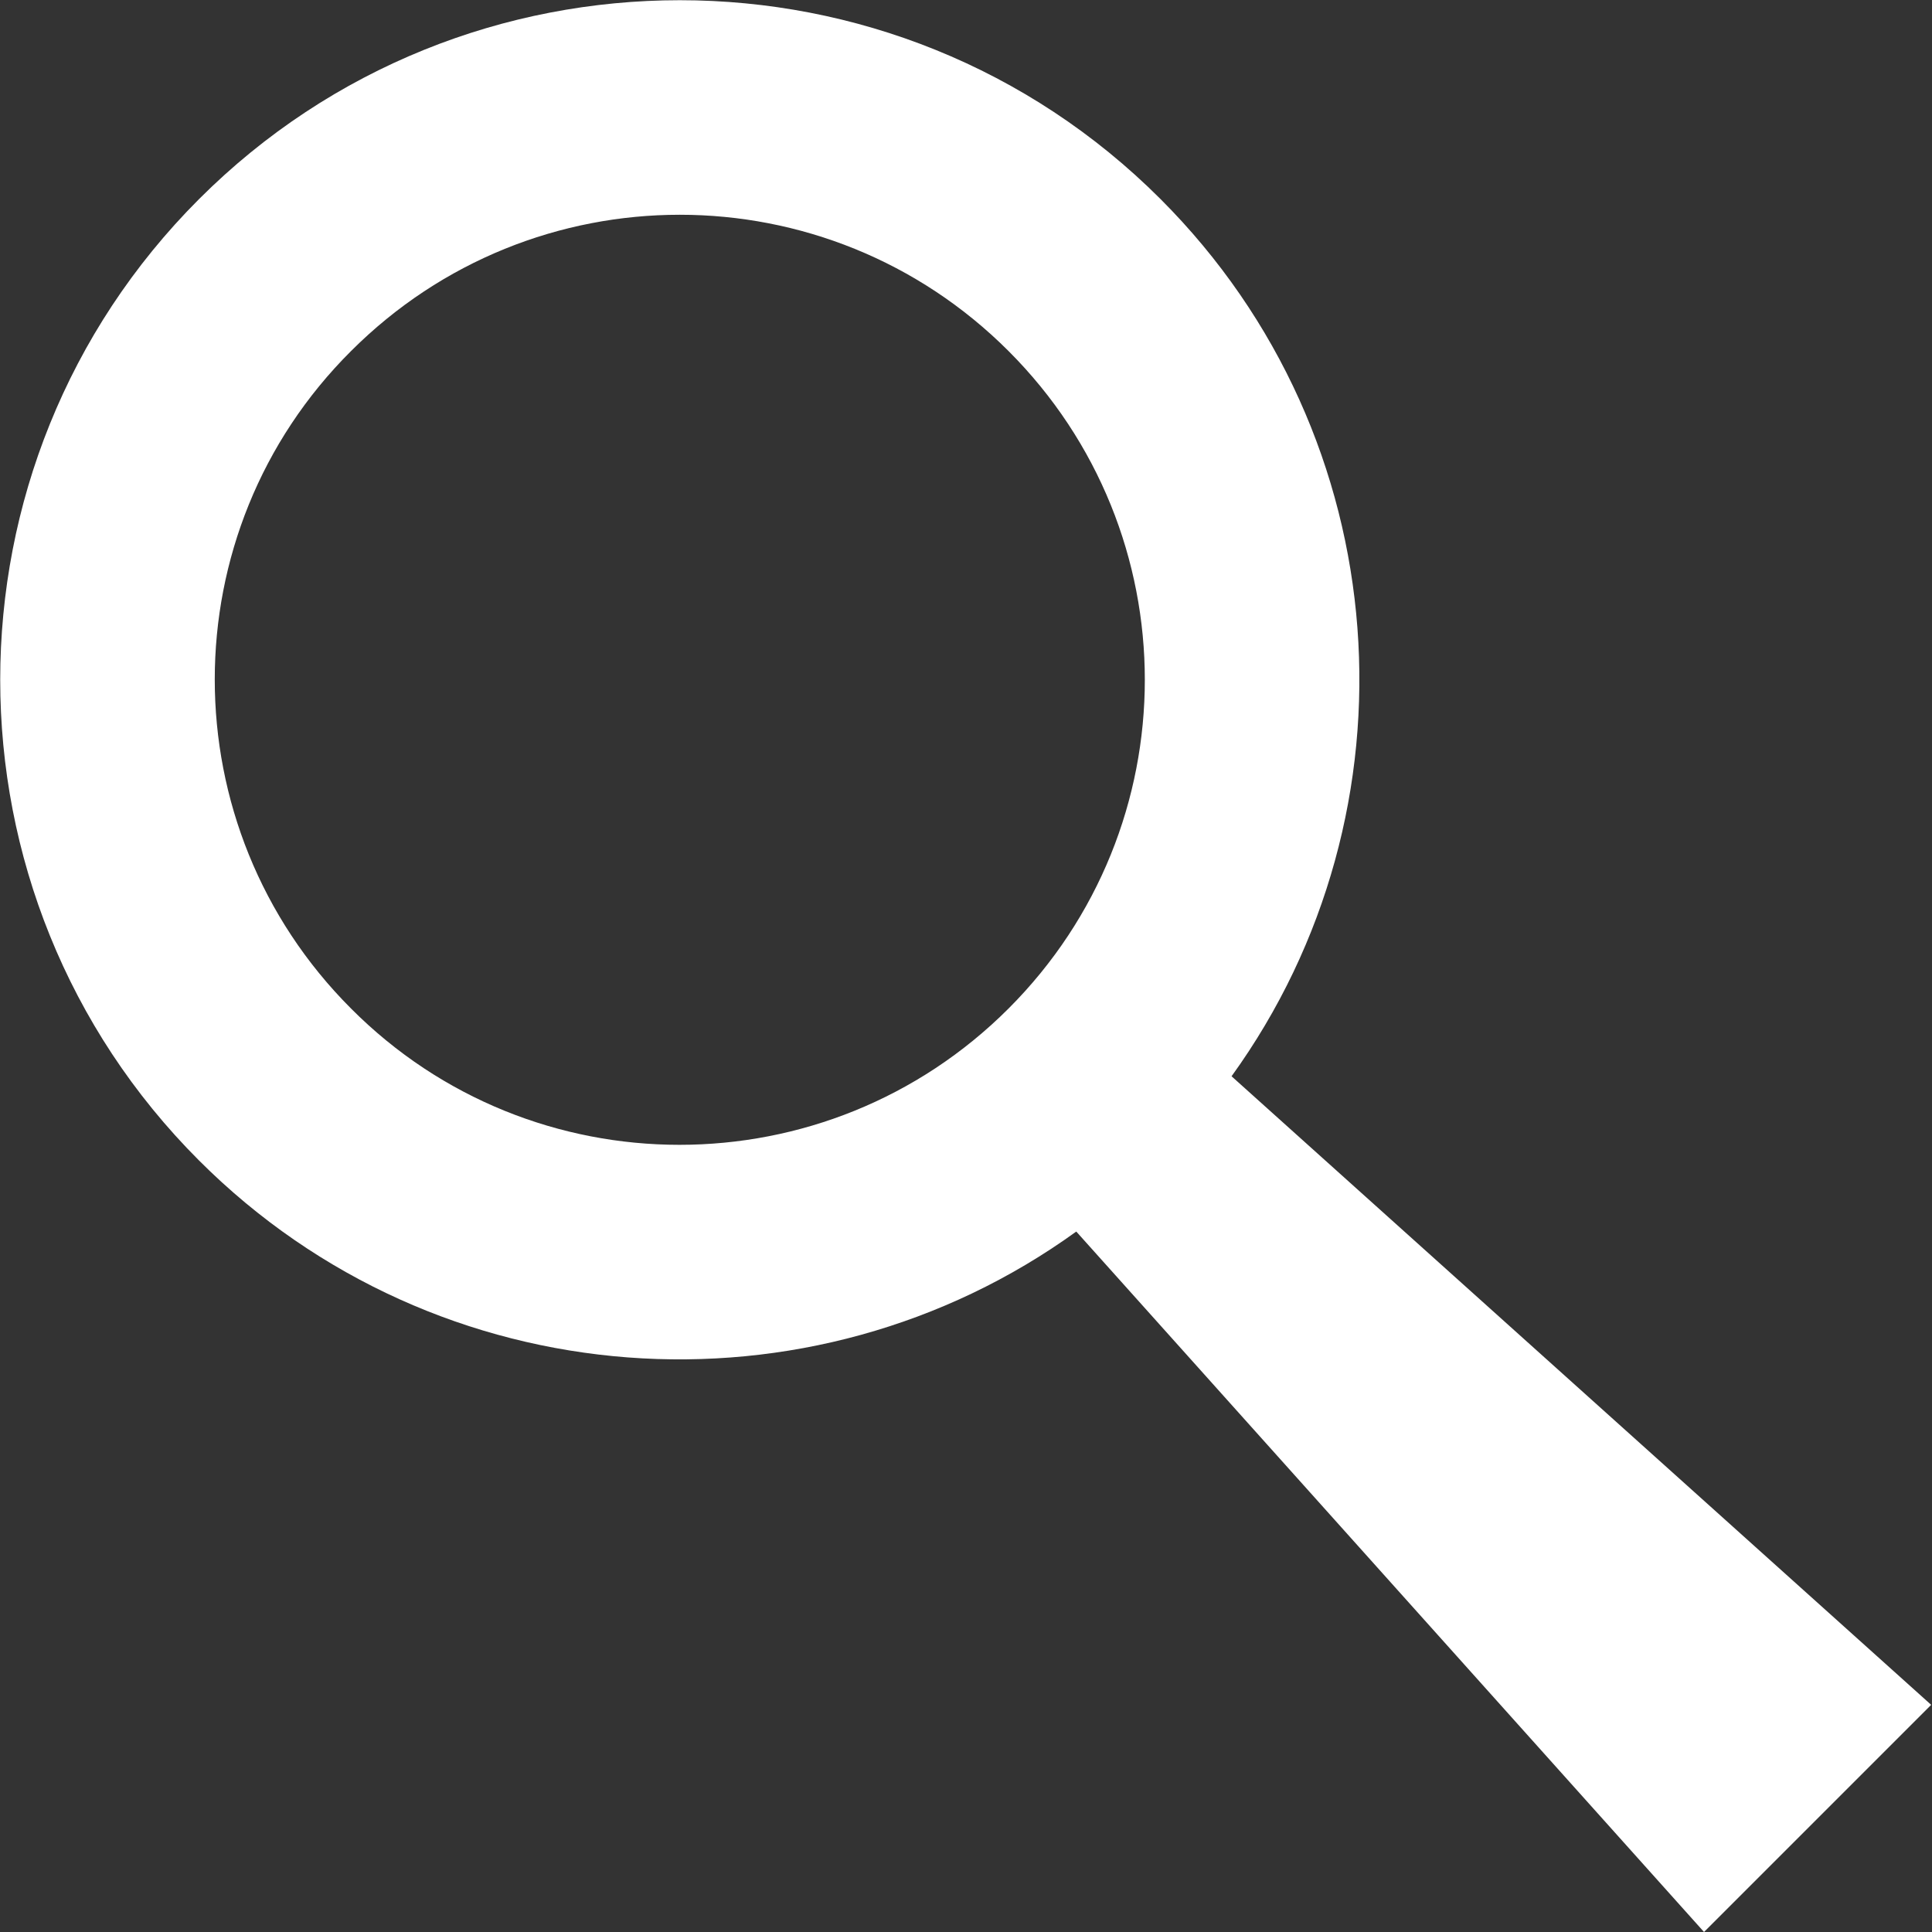
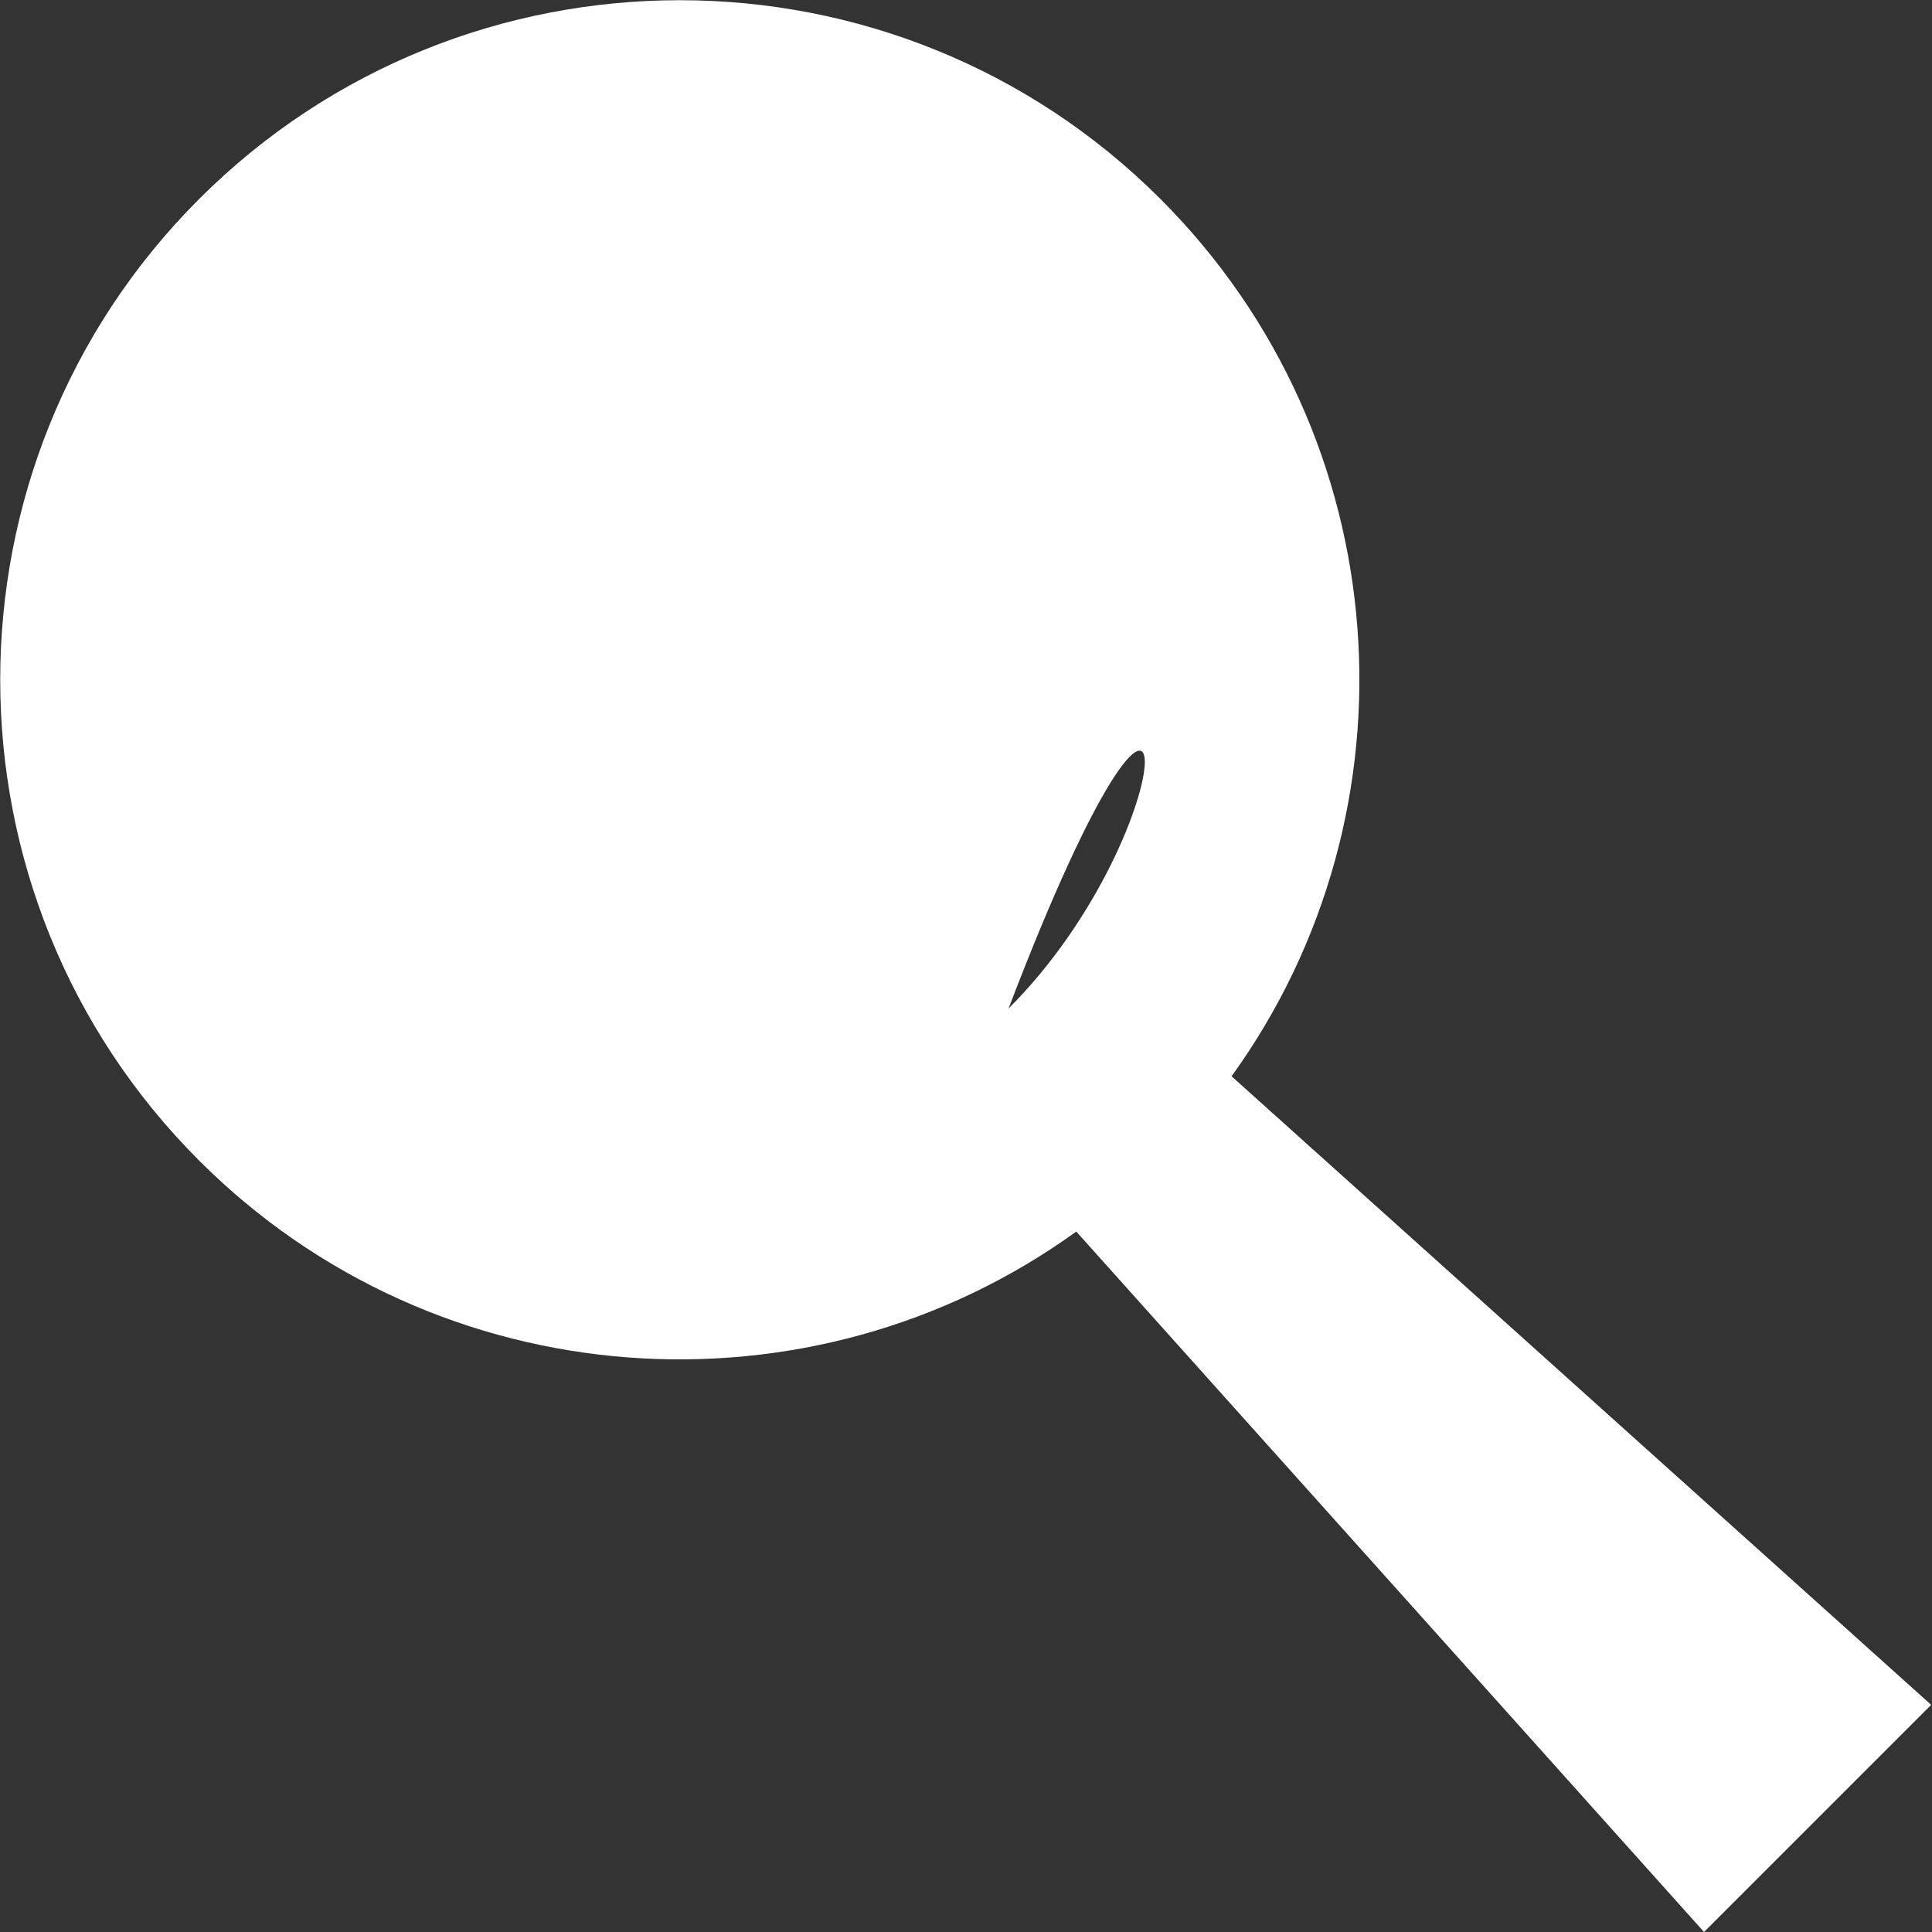
<svg xmlns="http://www.w3.org/2000/svg" version="1.2" baseProfile="tiny" x="0" y="0" width="233.9" height="233.9" viewBox="0 0 233.9 233.9" xml:space="preserve">
  <rect x="0" y="0" width="233.9" height="233.9" fill="#333333" stroke="none" />
-   <path fill="#ffffff" d="M149.1 130.3c23.2-32.1 20.3-77.3-8.6-106.2 -32.1-32.1-84.3-32.1-116.4 0 -32.1 32.1-32.1 84.3 0 116.4 28.9 28.9 74.1 31.8 106.2 8.6l76 84.8 27.5-27.5L149.1 130.3zM122.1 122.1c-22 22-57.7 22-79.6 0 -22-22-22-57.7 0-79.6 22-22 57.6-22 79.6 0C144.1 64.5 144.1 100.1 122.1 122.1z" />
+   <path fill="#ffffff" d="M149.1 130.3c23.2-32.1 20.3-77.3-8.6-106.2 -32.1-32.1-84.3-32.1-116.4 0 -32.1 32.1-32.1 84.3 0 116.4 28.9 28.9 74.1 31.8 106.2 8.6l76 84.8 27.5-27.5L149.1 130.3zM122.1 122.1C144.1 64.5 144.1 100.1 122.1 122.1z" />
</svg>